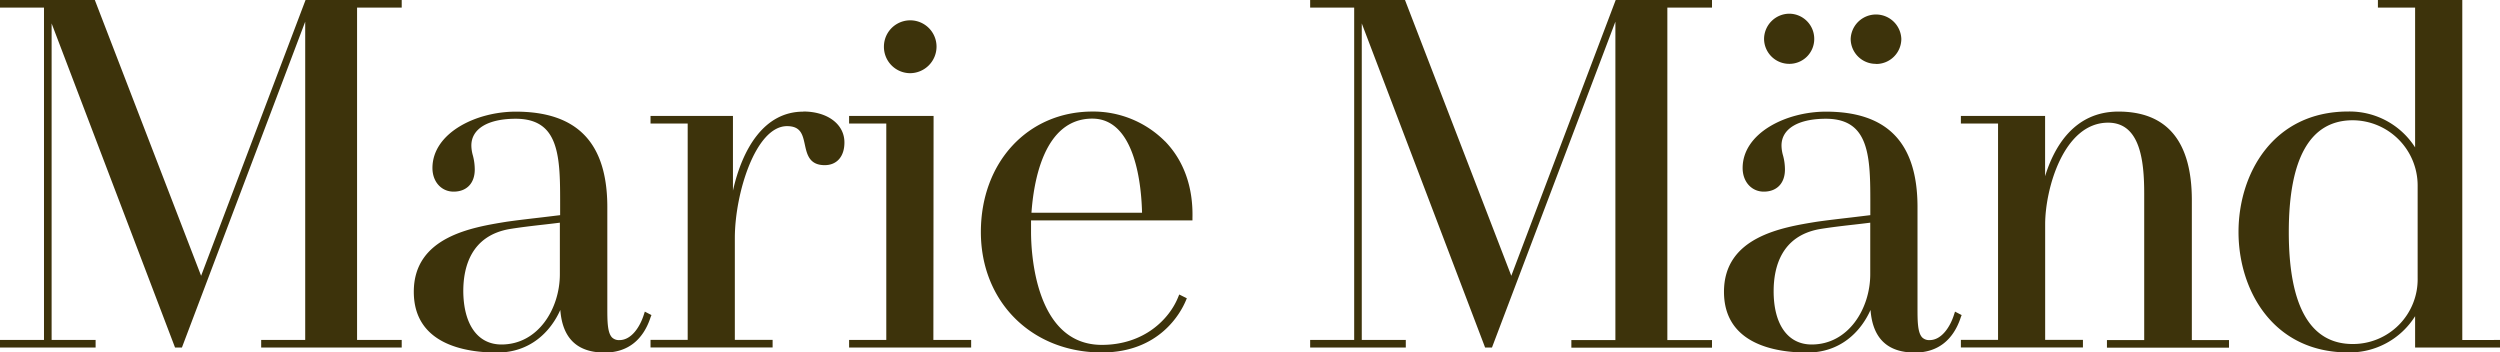
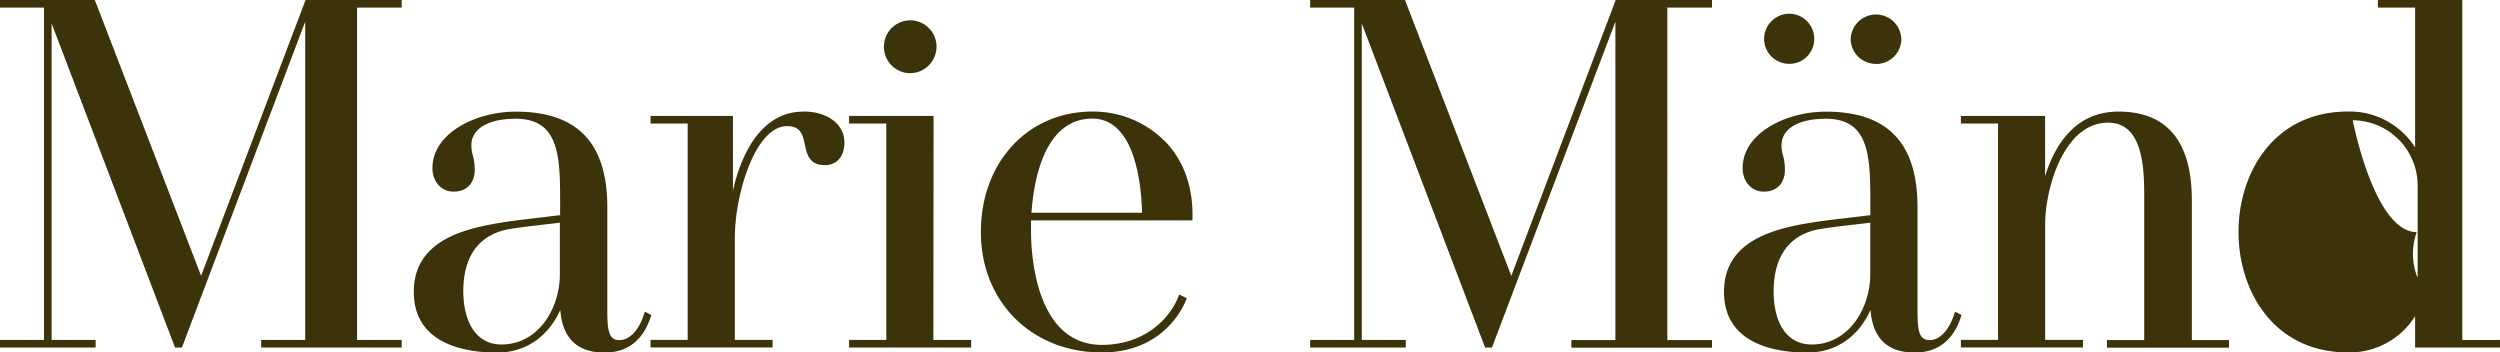
<svg xmlns="http://www.w3.org/2000/svg" viewBox="0 0 727.95 102.62">
-   <path d="M133,17.69V19.9h-13v96.78h13v2.21H92.08v-2.21H104.9V24L69,118.89H67L31.06,24.51v92.17H43.87v2.21H16v-2.21H28.84V19.9H16V17.69H43.64L74.59,98,105,17.69ZM205.49,110c-2.18,6.77-6.81,10.35-13.39,10.35-8,0-12.3-4.17-12.92-12.41-2.84,6.38-8.8,12.41-18.41,12.41-9.06,0-24.25-2.3-24.25-17.7,0-16,16.88-18.75,27-20.39,3.06-.44,6.7-.86,10.23-1.27l5.38-.65v-.19c0-.88,0-1.75,0-2.62,0-9.21.07-17.92-4.25-22.26-2-2-4.85-3-8.68-3-8.09,0-12.92,2.92-12.92,7.8a10.92,10.92,0,0,0,.43,2.85,16,16,0,0,1,.56,4.13c0,4-2.36,6.44-6.16,6.44-3.57,0-6.16-2.89-6.16-6.87,0-10.14,12.59-16.42,24.25-16.42,17.95,0,26.67,9.1,26.67,27.81v29.12c0,4,0,7.4,1.38,8.83a2.88,2.88,0,0,0,2.15.76c3.49,0,6-3.86,7.12-7.46l.27-.83,1.93,1Zm-43.44,8c10.67,0,17-10.41,17-20.47v-15c-1.37.18-2.94.36-4.6.55-3.28.37-7,.8-10.19,1.33-11,2-13.33,10.94-13.33,18.06C151,112.17,155.12,118,162.05,118Zm87.87-67.8c-11.31,0-17.69,10.65-20.47,23V51.44h-24v2.22h10.82v63H205.45v2.21H241v-2.21H230V87c0-13,6.06-32.58,15.2-32.58,4,0,4.56,2.48,5.18,5.36s1.32,6,5.79,6c3.54,0,5.74-2.52,5.74-6.59C261.93,53.87,257,50.16,249.92,50.16ZM281,39a7.74,7.74,0,0,0,7.73-7.73,7.66,7.66,0,0,0-15.32,0A7.67,7.67,0,0,0,281,39Zm6.87,12.45H263.27v2.22H274.1v63H263.27v2.21h35.54v-2.21h-11Zm67.38,7.37c5.47,5.62,8.22,13.34,8,22.32l0,.73h-47v3.38c0,5.48,1,32.86,20.61,32.86,12.3,0,19.67-7.5,22.23-13.91l.31-.76,2.21,1.1-.27.65c-1.49,3.55-7.67,15.13-24.48,15.13-20.41,0-35.22-14.75-35.22-35.07s13.68-35.08,32.51-35.08A29.48,29.48,0,0,1,355.22,58.81ZM316.37,79.64h32.2c-.16-7.35-1.76-27.41-14.48-27.41C319.88,52.23,317,70.79,316.37,79.64ZM486.49,17.69,456.09,98,425.32,18.17l-.18-.48H397.52V19.9h12.82v96.78H397.52v2.21h27.85v-2.21H412.55V24.51l35.73,93.89.18.49h2L486.4,24v92.71H473.58v2.21h40.95v-2.21h-13V19.9h13V17.69ZM537,36.28a7.23,7.23,0,0,0,7.3-7.3,7.31,7.31,0,0,0-7.3-7.3,7.4,7.4,0,0,0-7.31,7.3A7.32,7.32,0,0,0,537,36.28ZM587,110c-2.19,6.77-6.82,10.35-13.39,10.35-8,0-12.3-4.17-12.92-12.41-2.84,6.38-8.8,12.41-18.42,12.41-9,0-24.25-2.3-24.25-17.7,0-16,16.89-18.75,27-20.39,3.06-.44,6.7-.86,10.23-1.27l5.38-.65v-.19c0-.88,0-1.75,0-2.62,0-9.21.07-17.92-4.26-22.26-2-2-4.84-3-8.67-3-8.09,0-12.93,2.92-12.93,7.8a10.92,10.92,0,0,0,.43,2.85,15.48,15.48,0,0,1,.57,4.13c0,4-2.36,6.44-6.16,6.44-3.57,0-6.16-2.89-6.16-6.87,0-10.14,12.58-16.42,24.25-16.42,17.94,0,26.67,9.1,26.67,27.81v29.12c0,4,0,7.4,1.38,8.83a2.88,2.88,0,0,0,2.15.76c3.48,0,6-3.86,7.12-7.46l.27-.83,1.93,1Zm-43.44,8c10.67,0,17.05-10.41,17.05-20.47v-15c-1.37.18-2.94.36-4.6.55-3.29.37-7,.8-10.19,1.33-11,2-13.34,10.94-13.34,18.06C532.47,112.17,536.61,118,543.55,118Zm18.8-81.68a7.32,7.32,0,0,0,7.3-7.3,7.38,7.38,0,0,0-14.75,0A7.3,7.3,0,0,0,562.35,36.28ZM654.25,76c0-17.13-7.2-25.82-21.4-25.82-13,0-18.79,10.55-21.33,18.82V51.44H587v2.22h10.82v63H587v2.21h35.54v-2.21h-11V83c0-10.32,5.38-29.59,18.33-29.59,9.31,0,10.51,11,10.51,20.62v42.69H629.53v2.21h35.54v-2.21H654.25ZM744,116.68v2.21H719.26v-9.13a22.51,22.51,0,0,1-19.48,10.55c-21.94,0-31.94-18.18-31.94-35.07s10-35.08,31.94-35.08a22.61,22.61,0,0,1,19.48,10.45V19.9H708.43V17.69H733v99ZM720,98.62V71.71a19,19,0,0,0-18.9-19c-12.36,0-18.62,11-18.62,32.58s6.26,32.57,18.62,32.57A18.84,18.84,0,0,0,720,98.62Z" transform="translate(-16.03 -17.69)" fill="#3d330b" />
+   <path d="M133,17.69V19.9h-13v96.78h13v2.21H92.08v-2.21H104.9V24L69,118.89H67L31.06,24.51v92.17H43.87v2.21H16v-2.21H28.84V19.9H16V17.69H43.64L74.59,98,105,17.69ZM205.49,110c-2.18,6.77-6.81,10.35-13.39,10.35-8,0-12.3-4.17-12.92-12.41-2.84,6.38-8.8,12.41-18.41,12.41-9.06,0-24.25-2.3-24.25-17.7,0-16,16.88-18.75,27-20.39,3.06-.44,6.7-.86,10.23-1.27l5.38-.65v-.19c0-.88,0-1.75,0-2.62,0-9.21.07-17.92-4.25-22.26-2-2-4.85-3-8.68-3-8.09,0-12.92,2.92-12.92,7.8a10.92,10.92,0,0,0,.43,2.85,16,16,0,0,1,.56,4.13c0,4-2.36,6.44-6.16,6.44-3.57,0-6.16-2.89-6.16-6.87,0-10.14,12.59-16.42,24.25-16.42,17.95,0,26.67,9.1,26.67,27.81v29.12c0,4,0,7.4,1.38,8.83a2.88,2.88,0,0,0,2.15.76c3.49,0,6-3.86,7.12-7.46l.27-.83,1.93,1Zm-43.44,8c10.67,0,17-10.41,17-20.47v-15c-1.37.18-2.94.36-4.6.55-3.28.37-7,.8-10.19,1.33-11,2-13.33,10.94-13.33,18.06C151,112.17,155.12,118,162.05,118Zm87.87-67.8c-11.31,0-17.69,10.65-20.47,23V51.44h-24v2.22h10.82v63H205.45v2.21H241v-2.21H230V87c0-13,6.06-32.58,15.2-32.58,4,0,4.56,2.48,5.18,5.36s1.32,6,5.79,6c3.54,0,5.74-2.52,5.74-6.59C261.93,53.87,257,50.16,249.92,50.16ZM281,39a7.74,7.74,0,0,0,7.73-7.73,7.66,7.66,0,0,0-15.32,0A7.67,7.67,0,0,0,281,39Zm6.87,12.45H263.27v2.22H274.1v63H263.27v2.21h35.54v-2.21h-11Zm67.38,7.37c5.47,5.62,8.22,13.34,8,22.32l0,.73h-47v3.38c0,5.48,1,32.86,20.61,32.86,12.3,0,19.67-7.5,22.23-13.91l.31-.76,2.21,1.1-.27.65c-1.49,3.55-7.67,15.13-24.48,15.13-20.41,0-35.22-14.75-35.22-35.07s13.68-35.08,32.51-35.08A29.48,29.48,0,0,1,355.22,58.81ZM316.37,79.64h32.2c-.16-7.35-1.76-27.41-14.48-27.41C319.88,52.23,317,70.79,316.37,79.64ZM486.49,17.69,456.09,98,425.32,18.17l-.18-.48H397.52V19.9h12.82v96.78H397.52v2.21h27.85v-2.21H412.55V24.51l35.73,93.89.18.49h2L486.4,24v92.71H473.58v2.21h40.95v-2.21h-13V19.9h13V17.69ZM537,36.28a7.23,7.23,0,0,0,7.3-7.3,7.31,7.31,0,0,0-7.3-7.3,7.4,7.4,0,0,0-7.31,7.3A7.32,7.32,0,0,0,537,36.28ZM587,110c-2.19,6.77-6.82,10.35-13.39,10.35-8,0-12.3-4.17-12.92-12.41-2.84,6.38-8.8,12.41-18.42,12.41-9,0-24.25-2.3-24.25-17.7,0-16,16.89-18.75,27-20.39,3.06-.44,6.7-.86,10.23-1.27l5.38-.65v-.19c0-.88,0-1.75,0-2.62,0-9.21.07-17.92-4.26-22.26-2-2-4.84-3-8.67-3-8.09,0-12.93,2.92-12.93,7.8a10.92,10.92,0,0,0,.43,2.85,15.48,15.48,0,0,1,.57,4.13c0,4-2.36,6.44-6.16,6.44-3.57,0-6.16-2.89-6.16-6.87,0-10.14,12.58-16.42,24.25-16.42,17.94,0,26.67,9.1,26.67,27.81v29.12c0,4,0,7.4,1.38,8.83a2.88,2.88,0,0,0,2.15.76c3.48,0,6-3.86,7.12-7.46l.27-.83,1.93,1Zm-43.44,8c10.67,0,17.05-10.41,17.05-20.47v-15c-1.37.18-2.94.36-4.6.55-3.29.37-7,.8-10.19,1.33-11,2-13.34,10.94-13.34,18.06C532.47,112.17,536.61,118,543.55,118Zm18.8-81.68a7.32,7.32,0,0,0,7.3-7.3,7.38,7.38,0,0,0-14.75,0A7.3,7.3,0,0,0,562.35,36.28ZM654.25,76c0-17.13-7.2-25.82-21.4-25.82-13,0-18.79,10.55-21.33,18.82V51.44H587v2.22h10.82v63H587v2.21h35.54v-2.21h-11V83c0-10.32,5.38-29.59,18.33-29.59,9.31,0,10.51,11,10.51,20.62v42.69H629.53v2.21h35.54v-2.21H654.25ZM744,116.68v2.21H719.26v-9.13a22.51,22.51,0,0,1-19.48,10.55c-21.94,0-31.94-18.18-31.94-35.07s10-35.08,31.94-35.08a22.61,22.61,0,0,1,19.48,10.45V19.9H708.43V17.69H733v99ZM720,98.62V71.71a19,19,0,0,0-18.9-19s6.26,32.57,18.62,32.57A18.84,18.84,0,0,0,720,98.62Z" transform="translate(-16.03 -17.69)" fill="#3d330b" />
</svg>